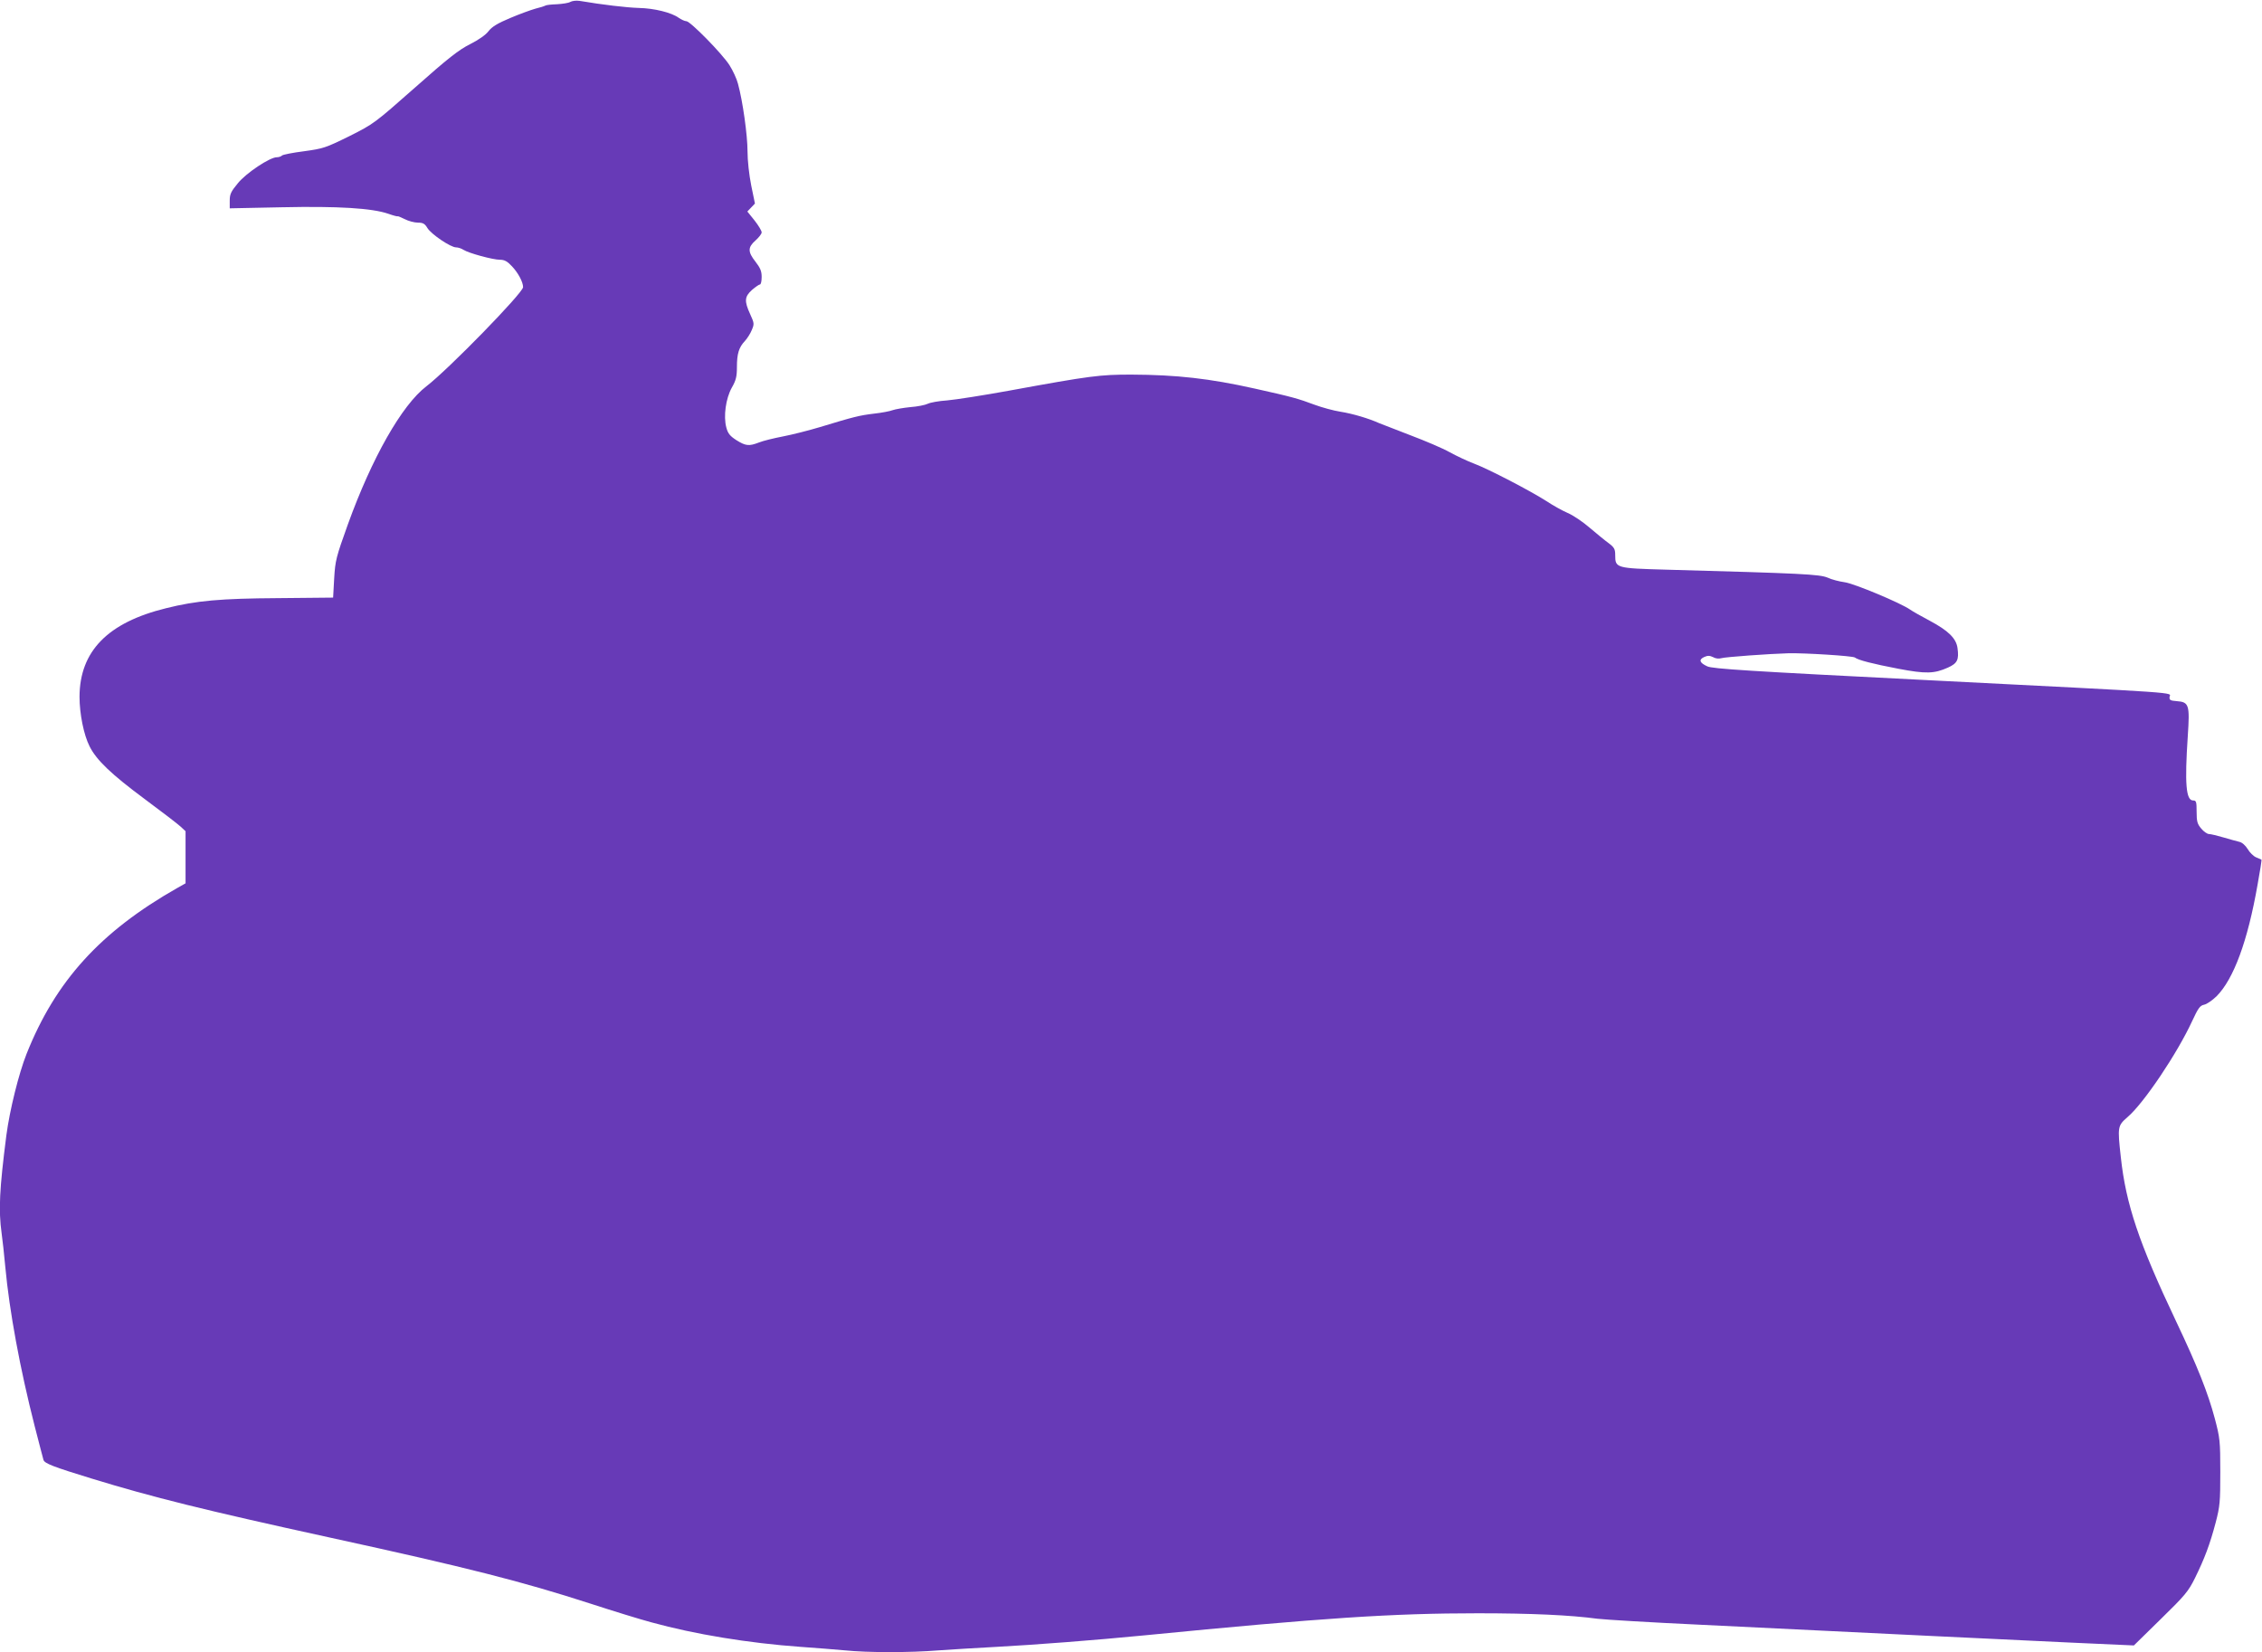
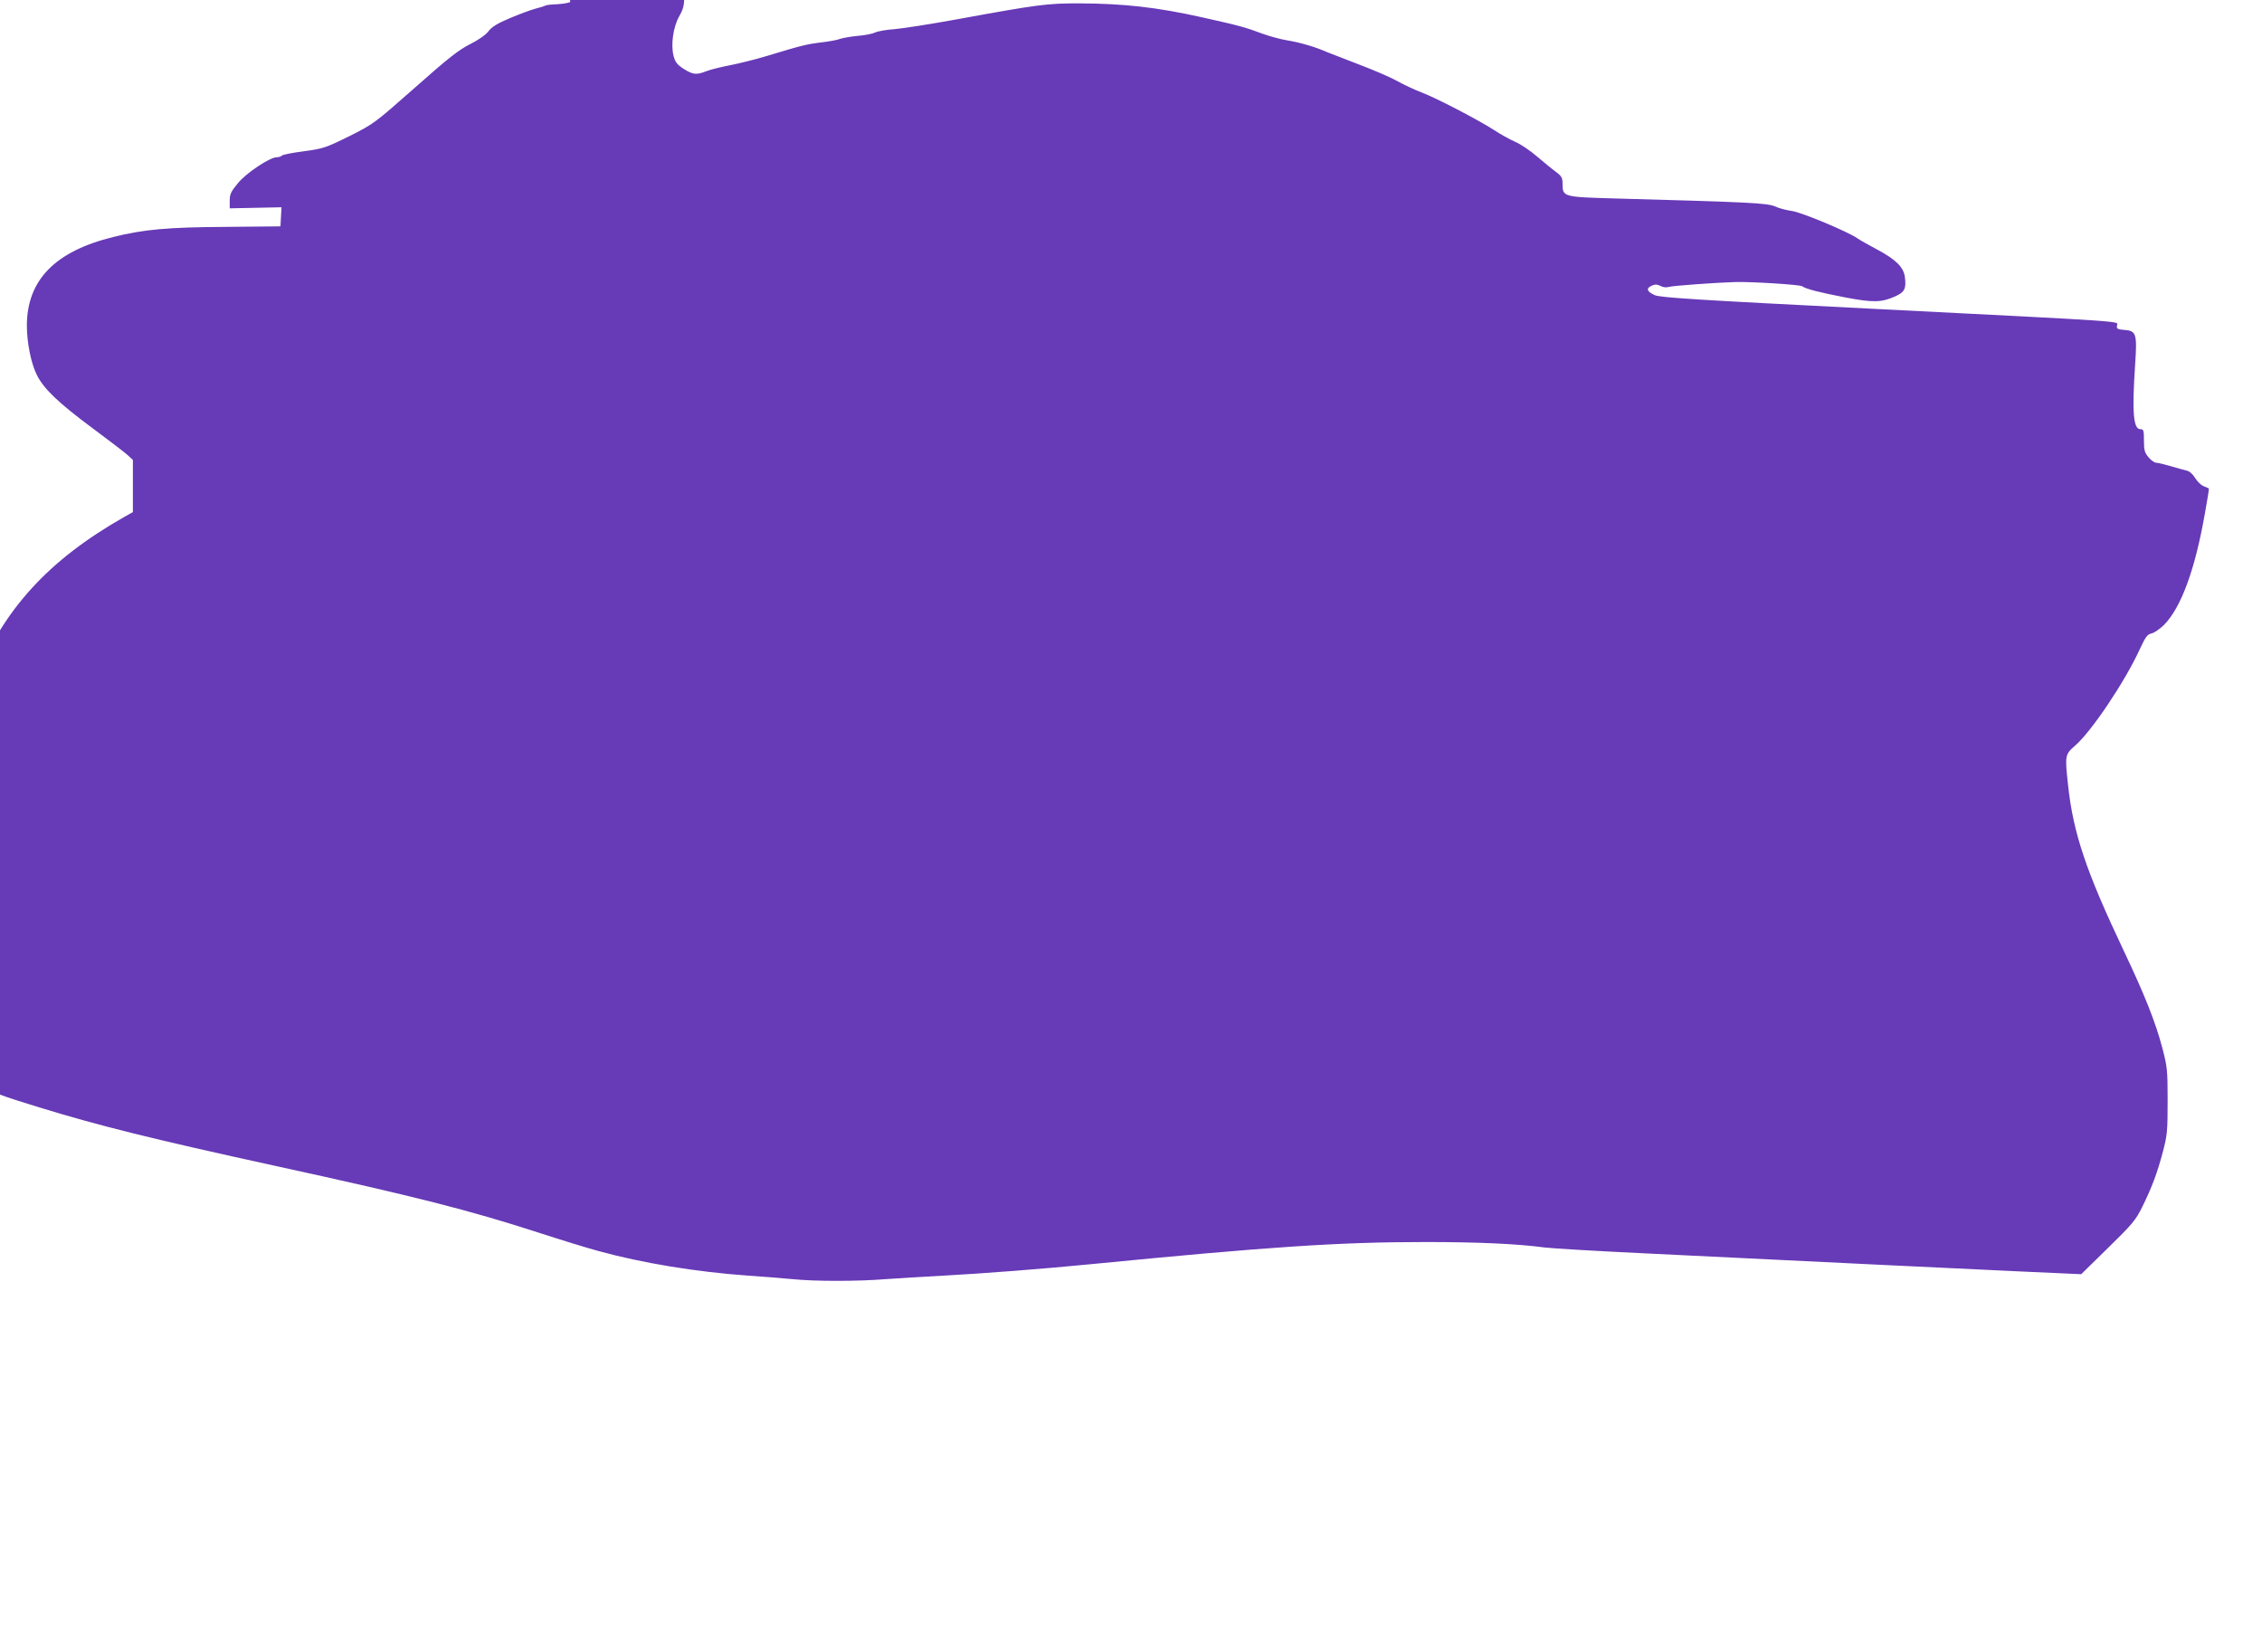
<svg xmlns="http://www.w3.org/2000/svg" version="1.0" width="1280pt" height="935pt" viewBox="0 0 1280 935" preserveAspectRatio="xMidYMid meet">
  <g transform="translate(0,935) scale(0.1,-0.1)" fill="#673ab7" stroke="none">
-     <path d="M3227 9339 c-10 -6 -43 -11 -75 -13 -31 -1 -61 -4 -67 -8 -5 -3 -30 -11 -55 -17 -25 -7 -89 -30 -143 -53 -72 -30 -104 -50 -123 -75 -15 -20 -56 -49 -104 -73 -64 -32 -125 -80 -311 -245 -231 -204 -234 -206 -373 -276 -134 -66 -147 -70 -256 -85 -63 -8 -119 -19 -124 -24 -6 -6 -19 -10 -30 -10 -39 0 -173 -89 -220 -147 -39 -47 -46 -62 -46 -98 l0 -44 293 6 c320 7 513 -5 605 -37 28 -10 52 -16 52 -14 0 2 18 -5 40 -16 21 -11 55 -20 75 -20 29 0 39 -6 54 -31 22 -35 131 -109 162 -109 11 0 30 -6 42 -14 30 -19 166 -56 206 -56 26 0 42 -9 68 -37 36 -38 63 -90 63 -118 0 -32 -423 -466 -547 -561 -139 -106 -309 -406 -445 -783 -66 -184 -71 -203 -77 -305 l-6 -108 -310 -3 c-327 -2 -463 -14 -635 -57 -331 -81 -489 -244 -490 -501 0 -97 24 -216 57 -281 39 -78 123 -158 313 -299 96 -71 187 -141 202 -155 l28 -26 0 -147 0 -148 -48 -27 c-433 -246 -688 -526 -852 -939 -44 -111 -95 -317 -114 -460 -39 -305 -45 -422 -27 -553 5 -37 15 -123 21 -192 23 -249 83 -575 166 -900 25 -96 47 -183 50 -192 6 -20 55 -39 274 -106 343 -105 636 -178 1340 -332 793 -173 1093 -250 1480 -375 129 -42 285 -90 345 -106 247 -68 551 -118 845 -139 85 -6 199 -15 253 -20 126 -13 368 -13 527 0 69 5 217 14 330 20 207 11 561 38 835 65 1009 99 1406 125 1888 125 299 0 522 -10 677 -31 41 -5 305 -21 585 -34 1060 -52 1752 -85 2095 -101 l355 -16 152 149 c137 134 156 156 194 233 54 110 84 189 117 314 24 92 26 117 26 286 0 175 -2 192 -31 302 -39 146 -98 295 -219 550 -211 445 -284 662 -313 930 -19 172 -18 177 38 226 92 78 283 363 366 544 34 73 44 87 67 92 16 3 47 25 71 48 97 98 176 312 232 632 14 77 24 140 22 141 -1 0 -15 6 -30 13 -15 6 -37 28 -48 47 -13 21 -32 38 -48 41 -14 3 -55 15 -90 25 -35 10 -71 19 -81 19 -10 0 -30 14 -44 31 -22 26 -26 40 -26 95 0 57 -2 64 -20 64 -40 0 -48 94 -30 364 12 177 7 193 -62 198 -37 3 -43 6 -41 24 3 27 110 20 -1372 95 -1012 51 -1216 64 -1244 78 -44 20 -50 38 -17 53 20 9 31 8 50 -1 13 -8 33 -10 46 -6 21 7 274 25 380 28 95 2 364 -15 376 -24 19 -15 102 -36 248 -64 154 -29 201 -28 279 7 53 24 63 44 54 110 -7 55 -52 99 -157 155 -47 25 -97 53 -111 63 -54 38 -318 148 -371 155 -29 4 -73 15 -96 26 -46 19 -142 24 -911 45 -287 8 -291 9 -291 83 0 33 -5 43 -37 67 -21 15 -69 55 -107 87 -38 33 -94 71 -125 84 -30 13 -84 43 -120 67 -94 60 -329 182 -409 212 -37 14 -99 43 -139 65 -39 22 -138 64 -220 95 -81 31 -161 62 -178 69 -57 26 -150 54 -220 65 -39 6 -104 24 -145 39 -94 35 -124 44 -340 92 -255 57 -442 78 -698 79 -178 0 -228 -6 -687 -90 -148 -27 -308 -52 -355 -56 -47 -3 -96 -12 -110 -19 -14 -7 -58 -16 -99 -19 -40 -4 -85 -12 -99 -17 -15 -6 -62 -15 -107 -20 -83 -10 -114 -18 -305 -76 -63 -19 -158 -43 -210 -53 -52 -10 -113 -25 -135 -34 -57 -22 -75 -20 -128 13 -37 24 -48 38 -57 72 -17 63 -3 164 31 225 24 42 29 63 29 117 0 75 11 111 45 147 13 14 31 42 39 62 15 35 14 39 -9 90 -34 74 -32 99 10 137 20 17 40 31 45 31 6 0 10 19 10 43 0 33 -8 51 -35 86 -44 56 -44 81 0 120 19 17 35 37 35 46 0 9 -18 39 -40 67 l-41 51 21 22 22 23 -21 102 c-12 60 -21 141 -21 194 0 90 -27 284 -54 382 -7 28 -29 75 -48 105 -42 66 -222 249 -244 249 -9 0 -28 9 -43 19 -41 30 -138 54 -226 56 -68 2 -205 18 -335 40 -19 3 -43 0 -53 -6z" />
+     <path d="M3227 9339 c-10 -6 -43 -11 -75 -13 -31 -1 -61 -4 -67 -8 -5 -3 -30 -11 -55 -17 -25 -7 -89 -30 -143 -53 -72 -30 -104 -50 -123 -75 -15 -20 -56 -49 -104 -73 -64 -32 -125 -80 -311 -245 -231 -204 -234 -206 -373 -276 -134 -66 -147 -70 -256 -85 -63 -8 -119 -19 -124 -24 -6 -6 -19 -10 -30 -10 -39 0 -173 -89 -220 -147 -39 -47 -46 -62 -46 -98 l0 -44 293 6 l-6 -108 -310 -3 c-327 -2 -463 -14 -635 -57 -331 -81 -489 -244 -490 -501 0 -97 24 -216 57 -281 39 -78 123 -158 313 -299 96 -71 187 -141 202 -155 l28 -26 0 -147 0 -148 -48 -27 c-433 -246 -688 -526 -852 -939 -44 -111 -95 -317 -114 -460 -39 -305 -45 -422 -27 -553 5 -37 15 -123 21 -192 23 -249 83 -575 166 -900 25 -96 47 -183 50 -192 6 -20 55 -39 274 -106 343 -105 636 -178 1340 -332 793 -173 1093 -250 1480 -375 129 -42 285 -90 345 -106 247 -68 551 -118 845 -139 85 -6 199 -15 253 -20 126 -13 368 -13 527 0 69 5 217 14 330 20 207 11 561 38 835 65 1009 99 1406 125 1888 125 299 0 522 -10 677 -31 41 -5 305 -21 585 -34 1060 -52 1752 -85 2095 -101 l355 -16 152 149 c137 134 156 156 194 233 54 110 84 189 117 314 24 92 26 117 26 286 0 175 -2 192 -31 302 -39 146 -98 295 -219 550 -211 445 -284 662 -313 930 -19 172 -18 177 38 226 92 78 283 363 366 544 34 73 44 87 67 92 16 3 47 25 71 48 97 98 176 312 232 632 14 77 24 140 22 141 -1 0 -15 6 -30 13 -15 6 -37 28 -48 47 -13 21 -32 38 -48 41 -14 3 -55 15 -90 25 -35 10 -71 19 -81 19 -10 0 -30 14 -44 31 -22 26 -26 40 -26 95 0 57 -2 64 -20 64 -40 0 -48 94 -30 364 12 177 7 193 -62 198 -37 3 -43 6 -41 24 3 27 110 20 -1372 95 -1012 51 -1216 64 -1244 78 -44 20 -50 38 -17 53 20 9 31 8 50 -1 13 -8 33 -10 46 -6 21 7 274 25 380 28 95 2 364 -15 376 -24 19 -15 102 -36 248 -64 154 -29 201 -28 279 7 53 24 63 44 54 110 -7 55 -52 99 -157 155 -47 25 -97 53 -111 63 -54 38 -318 148 -371 155 -29 4 -73 15 -96 26 -46 19 -142 24 -911 45 -287 8 -291 9 -291 83 0 33 -5 43 -37 67 -21 15 -69 55 -107 87 -38 33 -94 71 -125 84 -30 13 -84 43 -120 67 -94 60 -329 182 -409 212 -37 14 -99 43 -139 65 -39 22 -138 64 -220 95 -81 31 -161 62 -178 69 -57 26 -150 54 -220 65 -39 6 -104 24 -145 39 -94 35 -124 44 -340 92 -255 57 -442 78 -698 79 -178 0 -228 -6 -687 -90 -148 -27 -308 -52 -355 -56 -47 -3 -96 -12 -110 -19 -14 -7 -58 -16 -99 -19 -40 -4 -85 -12 -99 -17 -15 -6 -62 -15 -107 -20 -83 -10 -114 -18 -305 -76 -63 -19 -158 -43 -210 -53 -52 -10 -113 -25 -135 -34 -57 -22 -75 -20 -128 13 -37 24 -48 38 -57 72 -17 63 -3 164 31 225 24 42 29 63 29 117 0 75 11 111 45 147 13 14 31 42 39 62 15 35 14 39 -9 90 -34 74 -32 99 10 137 20 17 40 31 45 31 6 0 10 19 10 43 0 33 -8 51 -35 86 -44 56 -44 81 0 120 19 17 35 37 35 46 0 9 -18 39 -40 67 l-41 51 21 22 22 23 -21 102 c-12 60 -21 141 -21 194 0 90 -27 284 -54 382 -7 28 -29 75 -48 105 -42 66 -222 249 -244 249 -9 0 -28 9 -43 19 -41 30 -138 54 -226 56 -68 2 -205 18 -335 40 -19 3 -43 0 -53 -6z" />
  </g>
</svg>